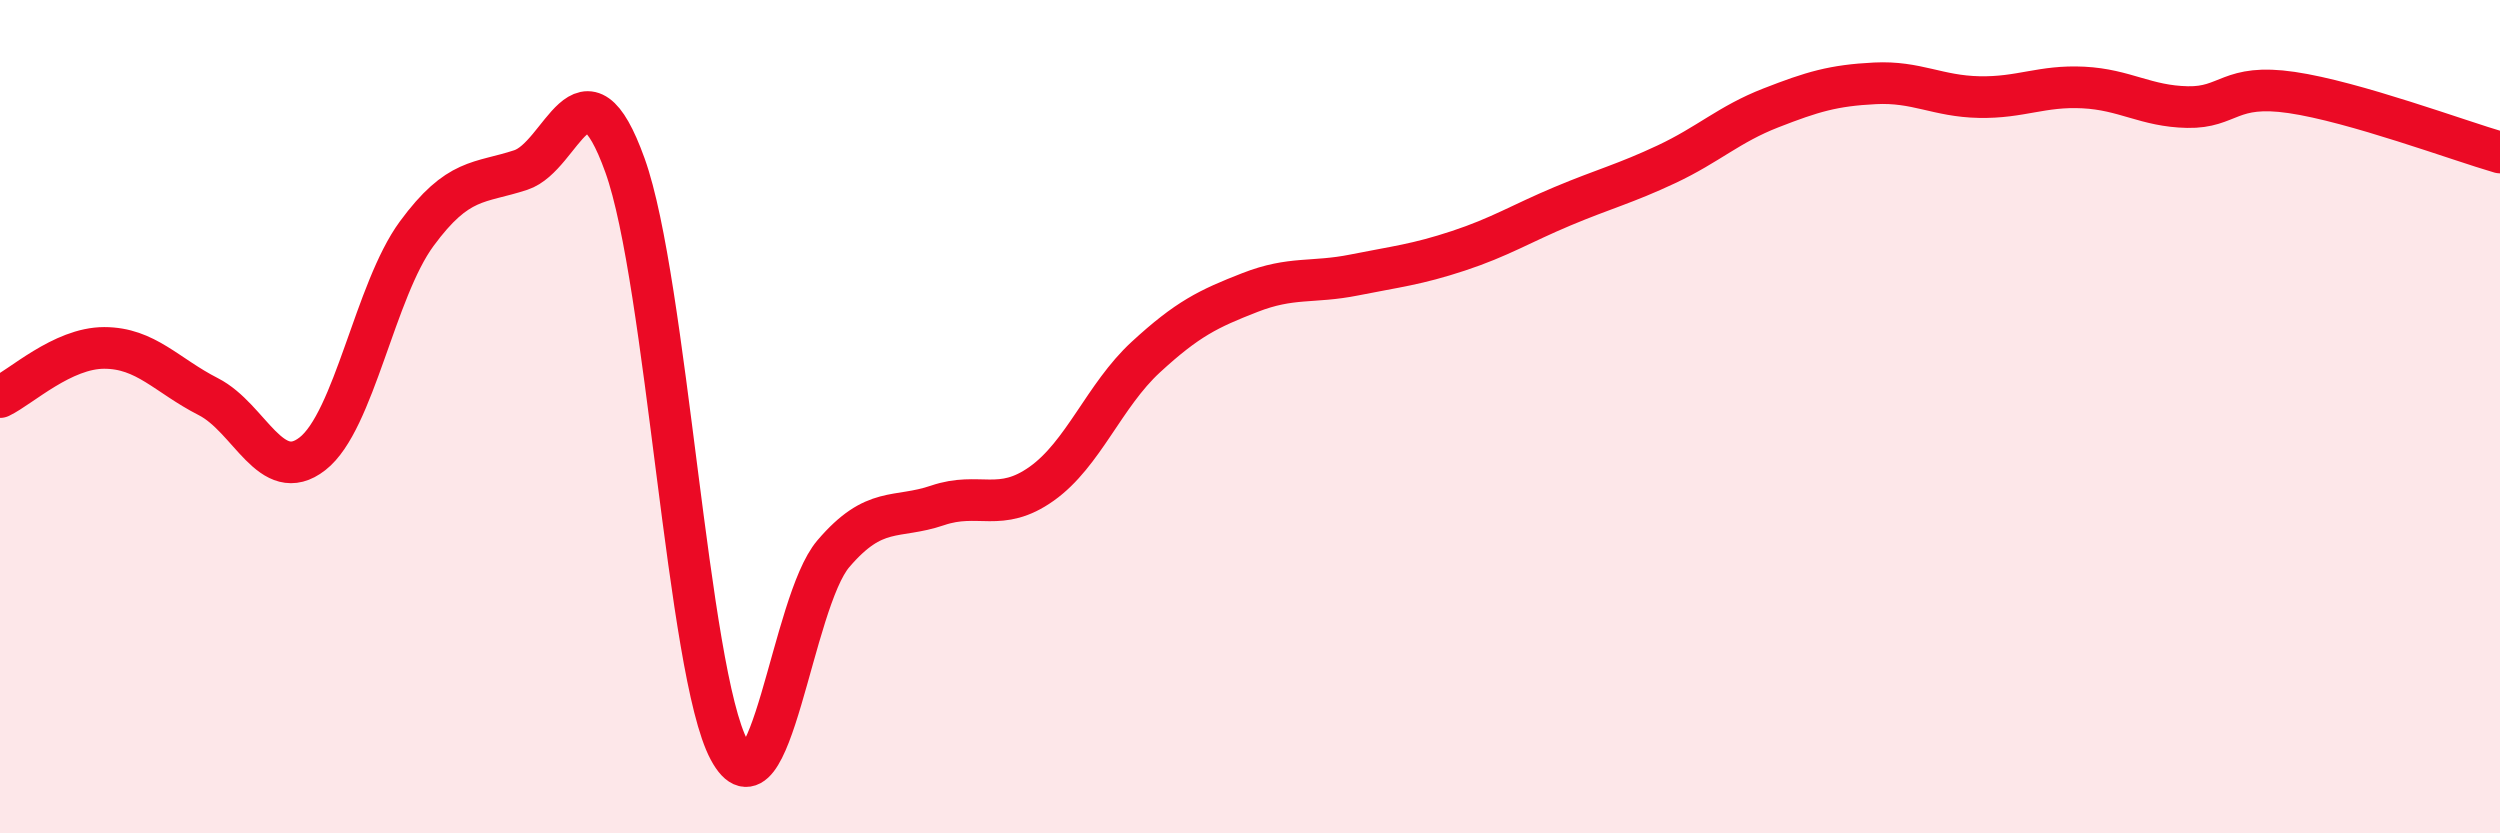
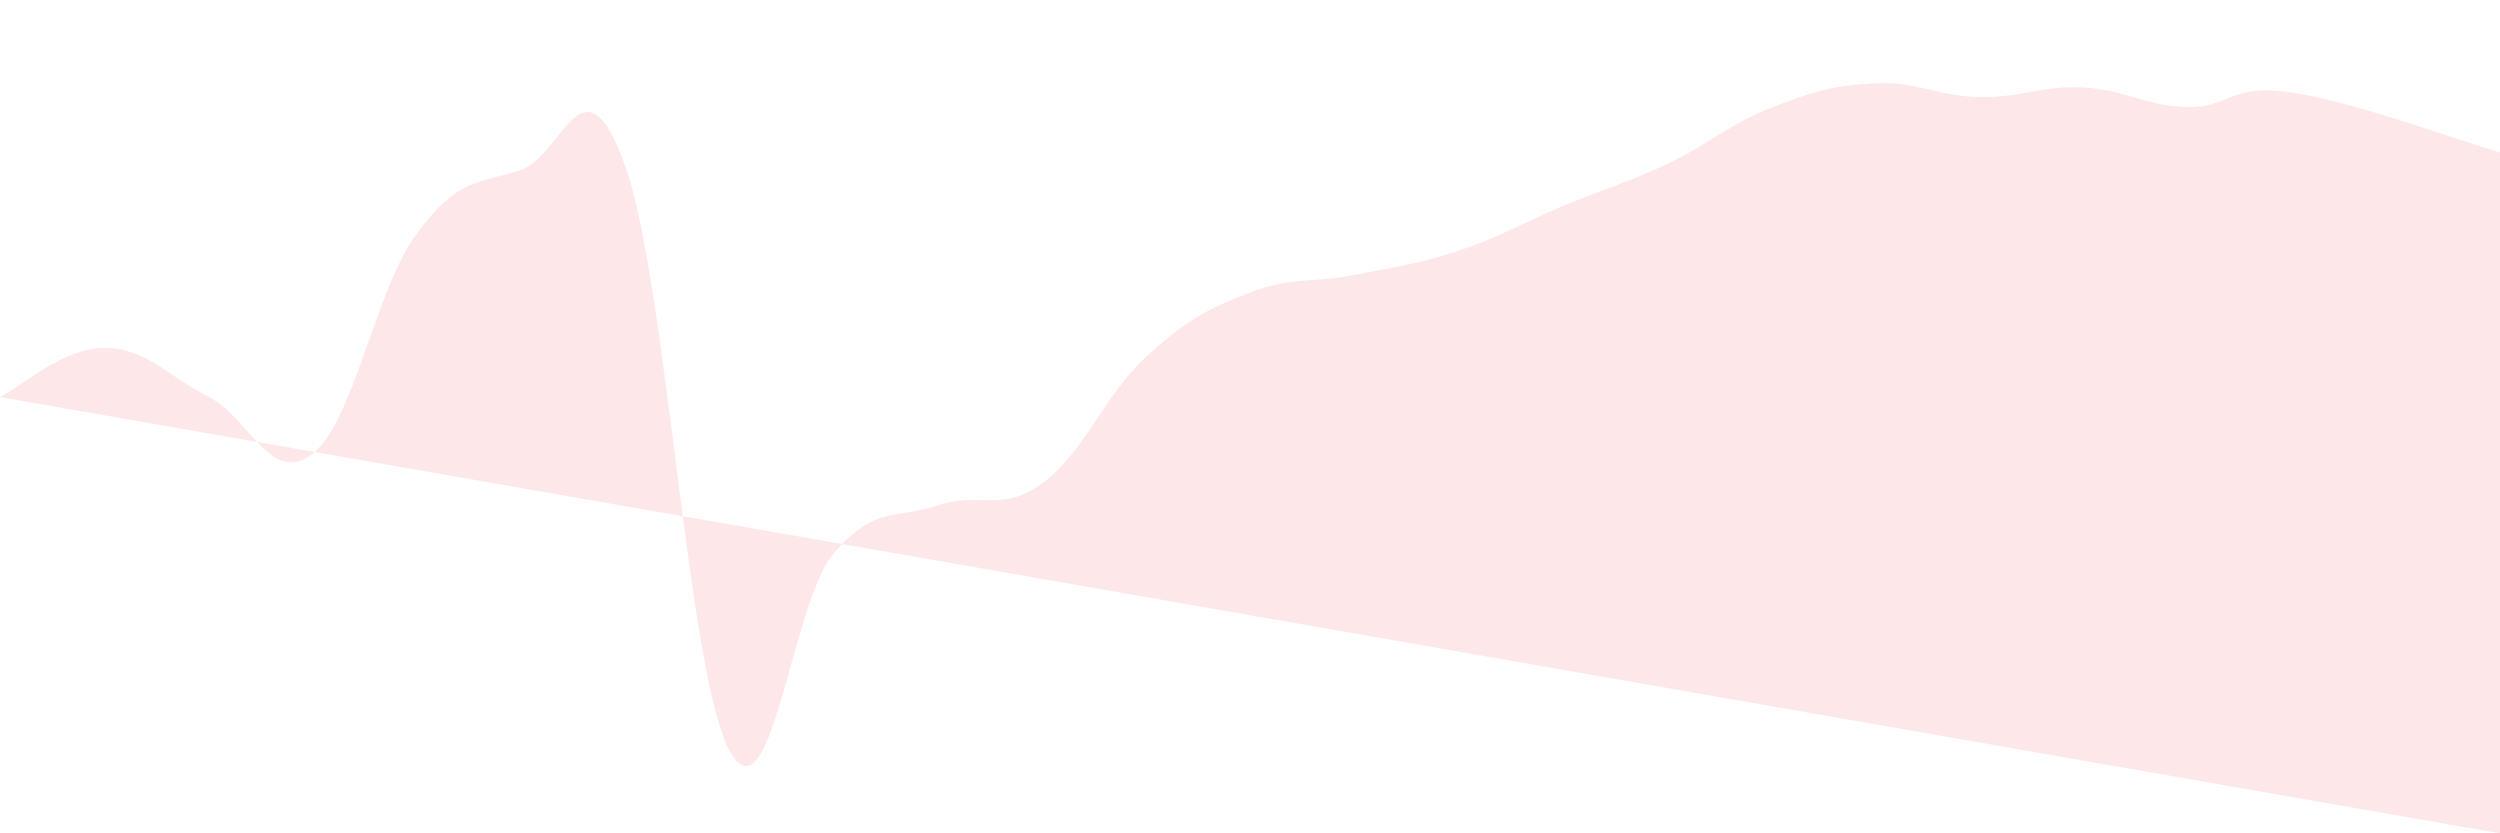
<svg xmlns="http://www.w3.org/2000/svg" width="60" height="20" viewBox="0 0 60 20">
-   <path d="M 0,9.53 C 0.5,9.29 1.5,8.35 2.5,8.35 C 3.5,8.35 4,9.01 5,9.52 C 6,10.03 6.5,11.67 7.5,10.89 C 8.5,10.11 9,6.97 10,5.61 C 11,4.25 11.5,4.41 12.5,4.08 C 13.5,3.75 14,1.19 15,3.97 C 16,6.75 16.5,16.14 17.5,18 C 18.5,19.86 19,14.46 20,13.29 C 21,12.12 21.5,12.47 22.5,12.13 C 23.5,11.79 24,12.32 25,11.61 C 26,10.9 26.5,9.49 27.5,8.57 C 28.5,7.65 29,7.41 30,7.02 C 31,6.63 31.5,6.8 32.5,6.6 C 33.5,6.4 34,6.35 35,6.02 C 36,5.69 36.5,5.37 37.5,4.95 C 38.5,4.53 39,4.41 40,3.94 C 41,3.47 41.5,2.98 42.5,2.59 C 43.5,2.2 44,2.05 45,2 C 46,1.95 46.5,2.31 47.5,2.33 C 48.5,2.35 49,2.05 50,2.1 C 51,2.15 51.5,2.55 52.5,2.57 C 53.5,2.59 53.5,2 55,2.22 C 56.5,2.44 59,3.37 60,3.66L60 20L0 20Z" fill="#EB0A25" opacity="0.1" stroke-linecap="round" stroke-linejoin="round" />
-   <path d="M 0,9.53 C 0.5,9.29 1.5,8.35 2.5,8.35 C 3.5,8.35 4,9.01 5,9.52 C 6,10.03 6.5,11.67 7.5,10.89 C 8.5,10.11 9,6.97 10,5.61 C 11,4.25 11.5,4.41 12.5,4.08 C 13.5,3.75 14,1.19 15,3.97 C 16,6.75 16.5,16.14 17.5,18 C 18.5,19.86 19,14.46 20,13.29 C 21,12.12 21.5,12.47 22.5,12.13 C 23.5,11.79 24,12.32 25,11.61 C 26,10.9 26.5,9.49 27.5,8.57 C 28.5,7.65 29,7.41 30,7.02 C 31,6.63 31.5,6.8 32.5,6.6 C 33.5,6.4 34,6.35 35,6.02 C 36,5.69 36.5,5.37 37.5,4.95 C 38.5,4.53 39,4.41 40,3.94 C 41,3.47 41.5,2.98 42.5,2.59 C 43.5,2.2 44,2.05 45,2 C 46,1.95 46.5,2.31 47.5,2.33 C 48.5,2.35 49,2.05 50,2.1 C 51,2.15 51.5,2.55 52.5,2.57 C 53.5,2.59 53.5,2 55,2.22 C 56.5,2.44 59,3.37 60,3.66" stroke="#EB0A25" stroke-width="1" fill="none" stroke-linecap="round" stroke-linejoin="round" />
+   <path d="M 0,9.53 C 0.5,9.29 1.5,8.35 2.5,8.35 C 3.5,8.35 4,9.01 5,9.52 C 6,10.03 6.5,11.67 7.5,10.89 C 8.5,10.11 9,6.97 10,5.61 C 11,4.25 11.5,4.41 12.5,4.08 C 13.5,3.75 14,1.19 15,3.97 C 16,6.75 16.5,16.14 17.5,18 C 18.5,19.86 19,14.46 20,13.29 C 21,12.12 21.5,12.47 22.5,12.13 C 23.5,11.79 24,12.32 25,11.61 C 26,10.9 26.5,9.49 27.5,8.57 C 28.5,7.65 29,7.41 30,7.02 C 31,6.63 31.5,6.8 32.5,6.6 C 33.5,6.4 34,6.35 35,6.02 C 36,5.69 36.5,5.37 37.5,4.95 C 38.5,4.53 39,4.41 40,3.94 C 41,3.47 41.5,2.98 42.5,2.59 C 43.5,2.2 44,2.05 45,2 C 46,1.95 46.5,2.31 47.5,2.33 C 48.5,2.35 49,2.05 50,2.1 C 51,2.15 51.5,2.55 52.5,2.57 C 53.5,2.59 53.5,2 55,2.22 C 56.5,2.44 59,3.37 60,3.66L60 20Z" fill="#EB0A25" opacity="0.1" stroke-linecap="round" stroke-linejoin="round" />
</svg>